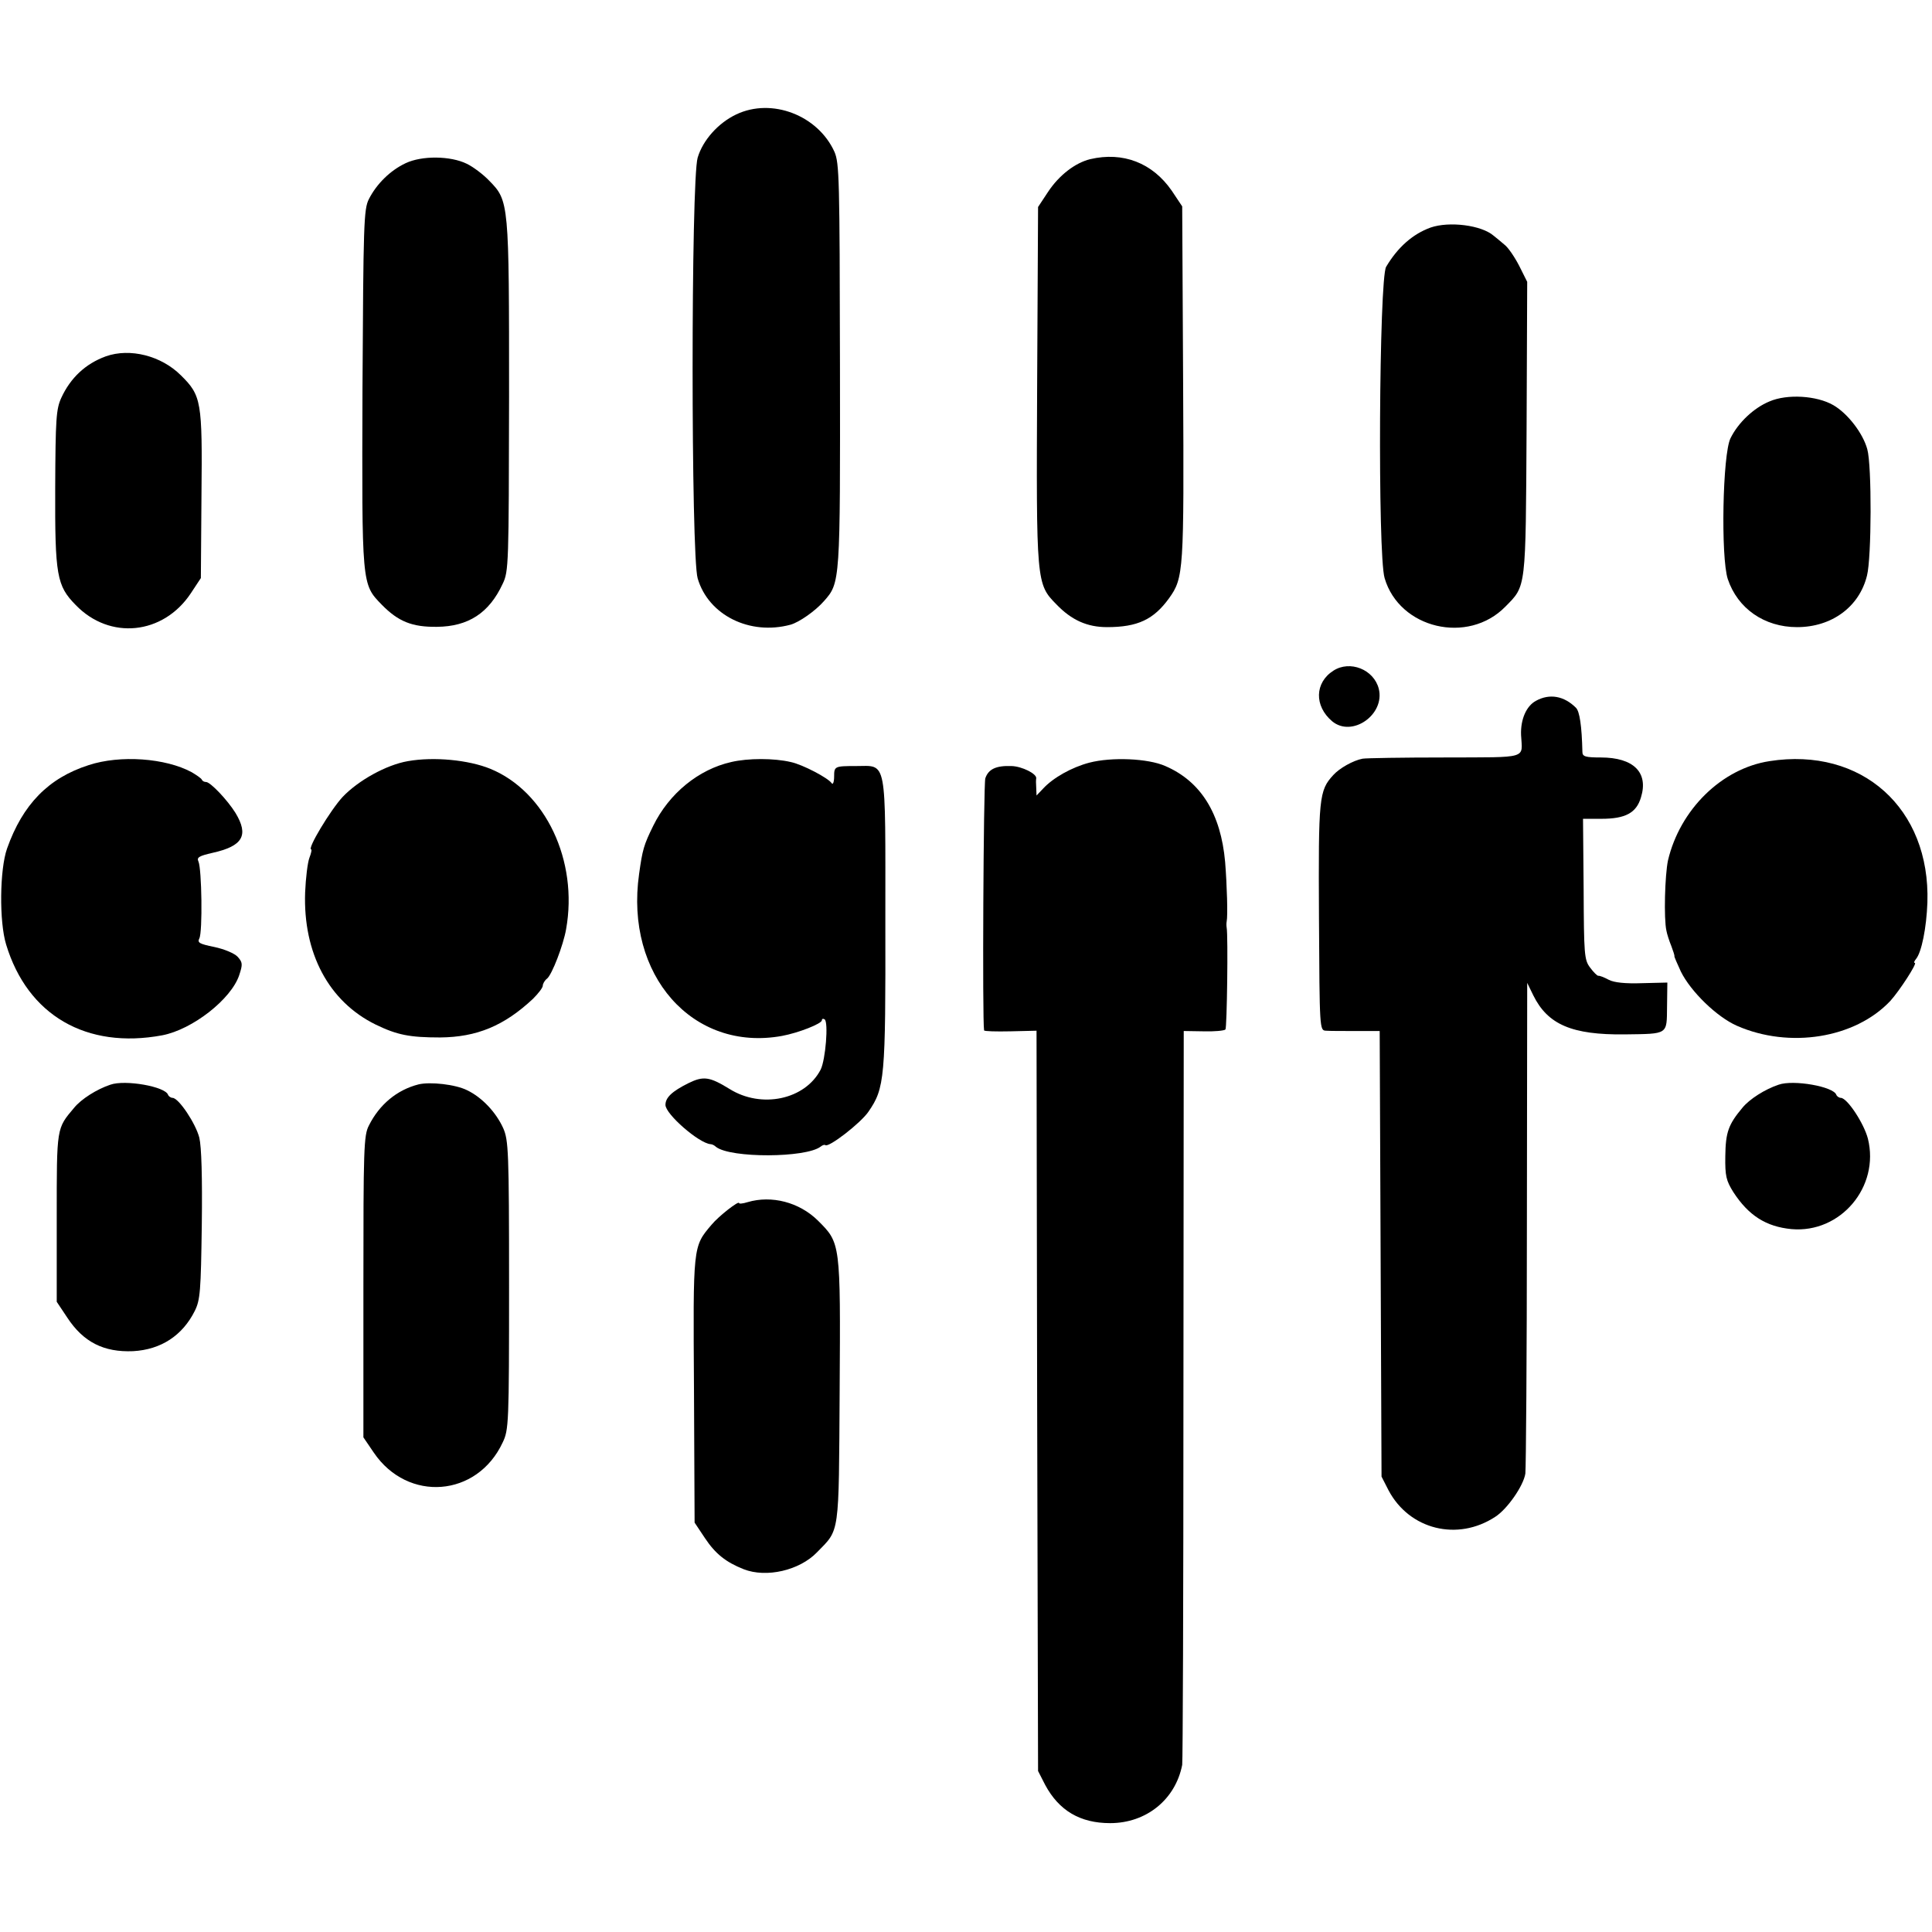
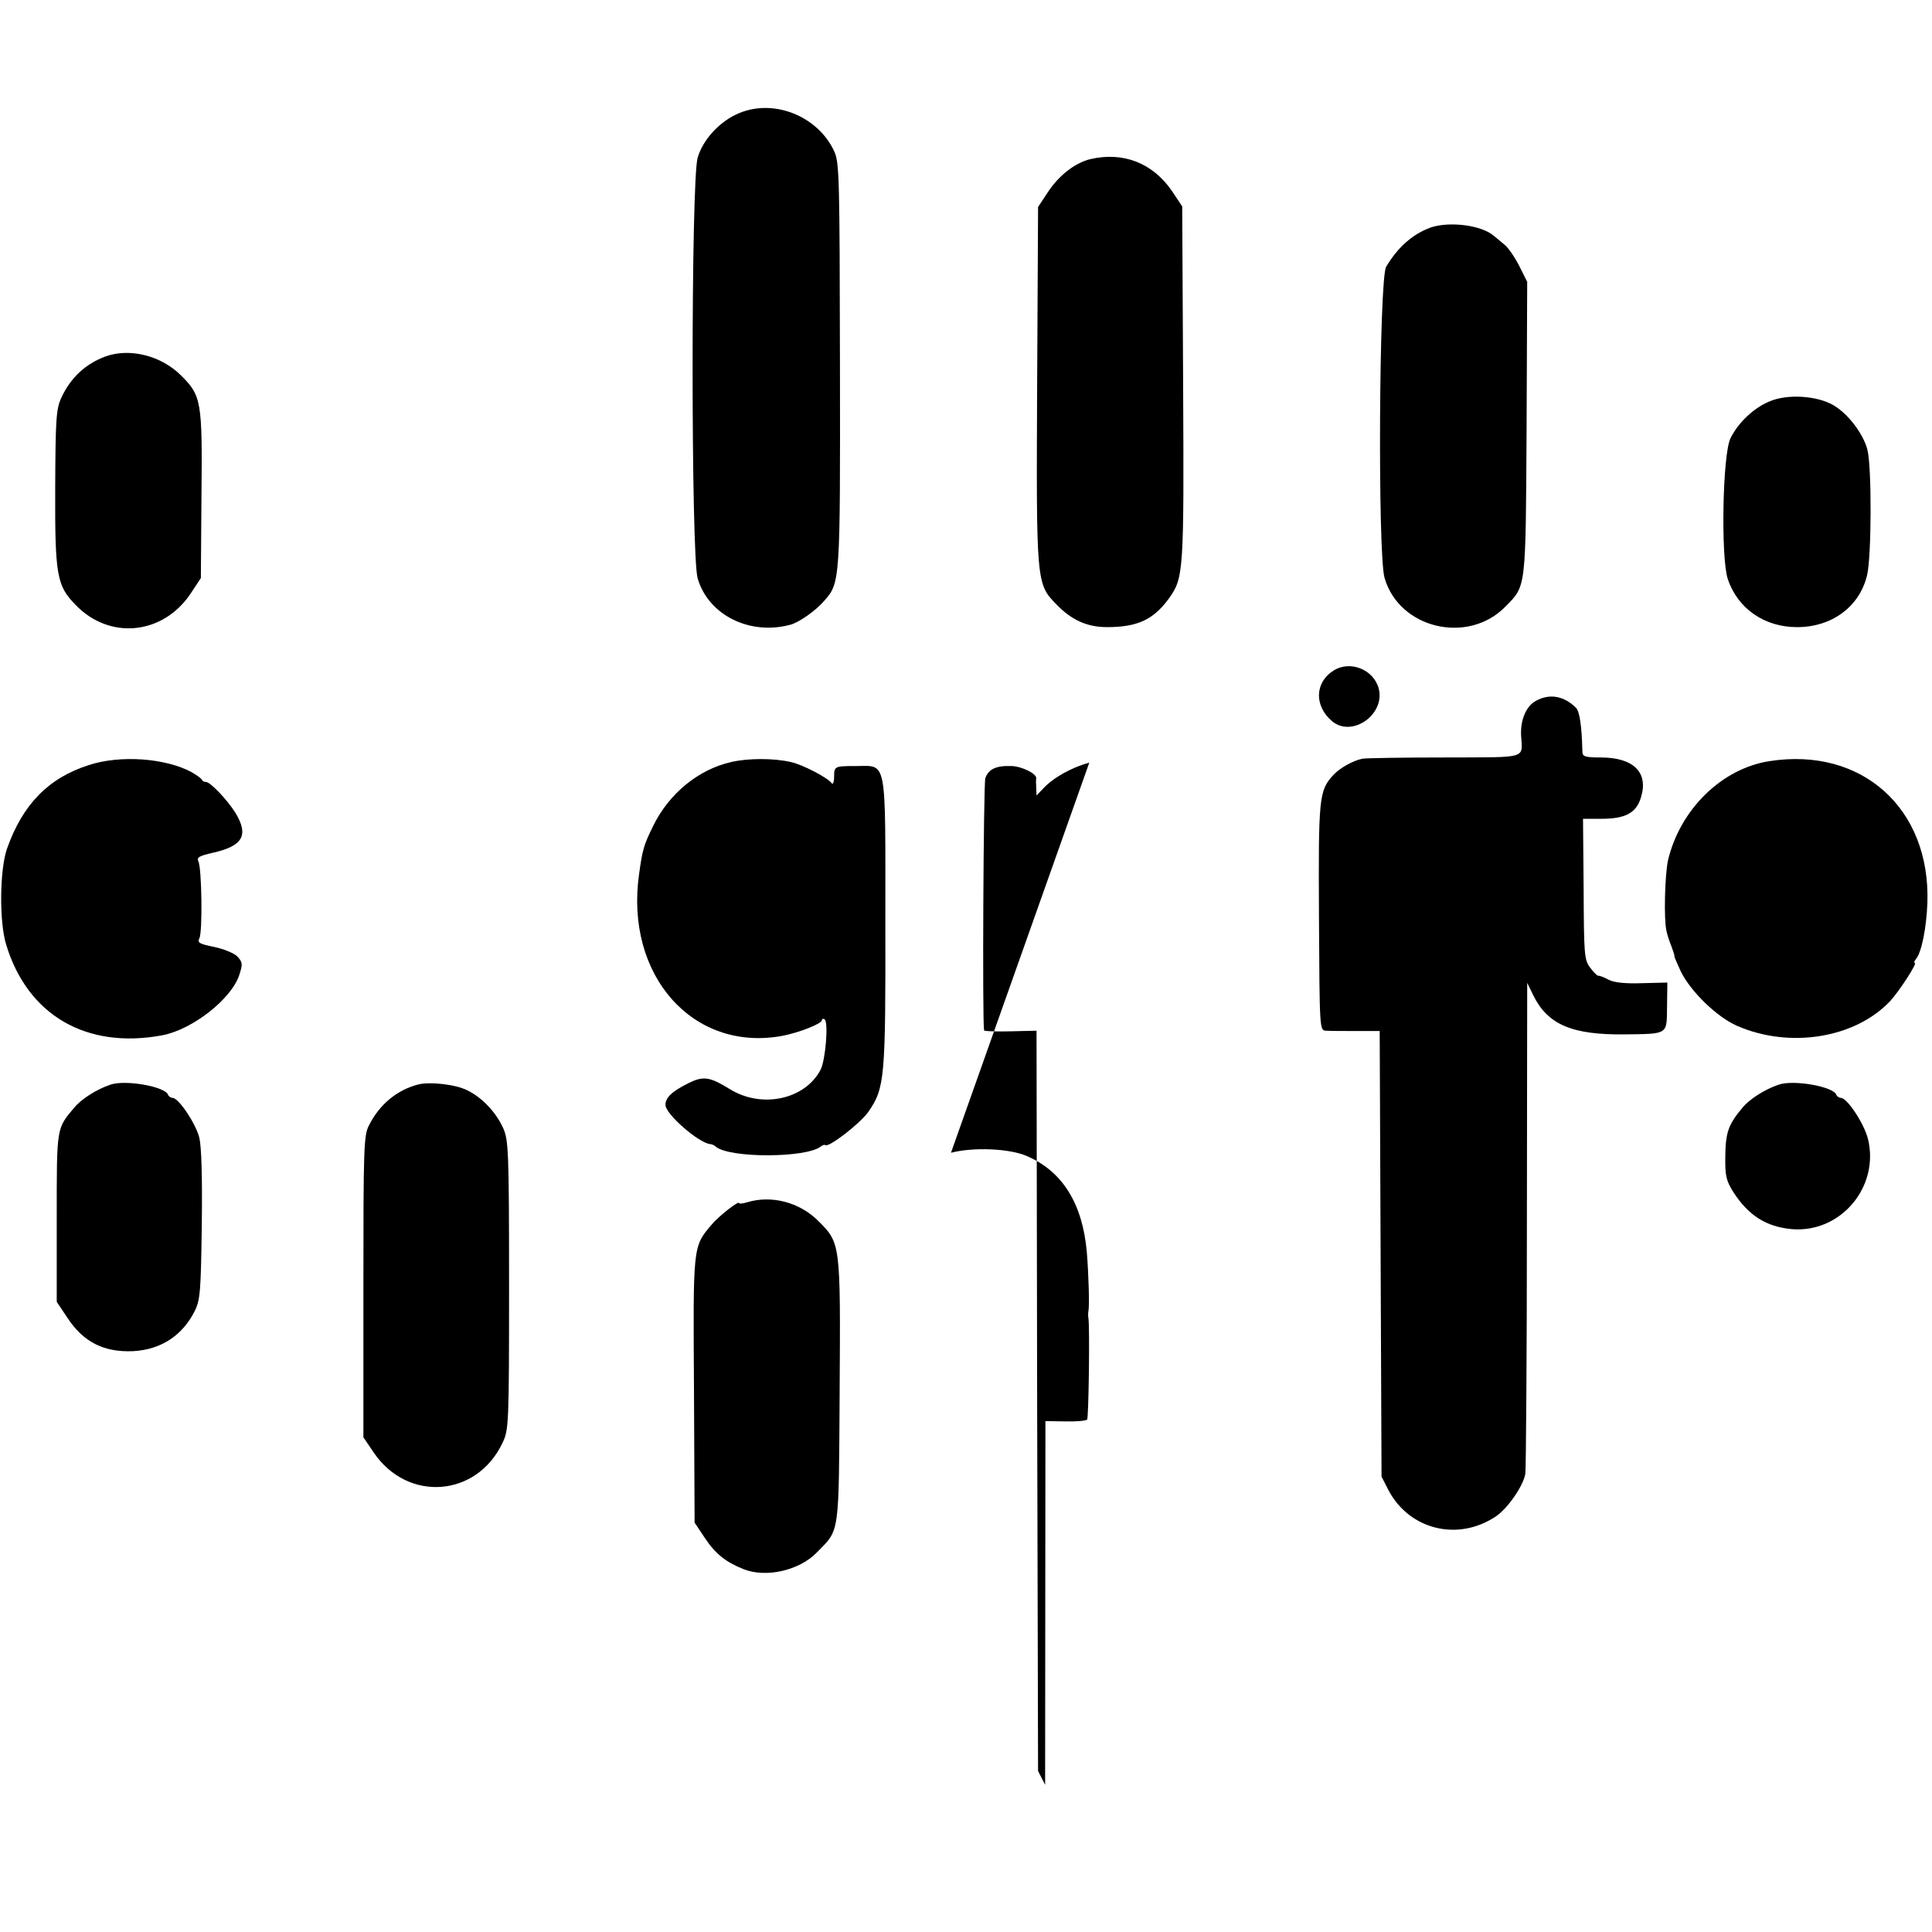
<svg xmlns="http://www.w3.org/2000/svg" version="1.0" width="630pt" height="630pt" viewBox="0 0 630 630" preserveAspectRatio="xMidYMid meet">
  <g transform="translate(0,630) scale(0.1,-0.1)" fill="#000000" stroke="none">
    <path d="M2401 5927 c-59 -28 -109 -84 -126 -141 -22 -74 -22 -1298 0 -1372 35 -120 170 -187 303 -151 28 8 80 44 109 77 53 60 53 61 52 769 -1 608 -2 659 -18 696 -54 119 -204 177 -320 122z" />
-     <path d="M1323 5768 c-51 -24 -95 -68 -120 -117 -17 -33 -18 -81 -21 -617 -2 -645 -3 -638 63 -706 54 -55 99 -73 180 -72 102 1 170 45 214 140 20 41 20 63 21 611 0 634 0 638 -65 704 -19 20 -52 45 -73 55 -53 26 -146 27 -199 2z" />
    <path d="M3555 5781 c-49 -12 -101 -52 -137 -106 l-33 -50 -3 -578 c-3 -648 -3 -651 63 -718 49 -51 100 -74 165 -74 100 0 152 25 202 94 48 67 49 87 46 702 l-3 576 -34 51 c-63 91 -159 128 -266 103z" />
    <path d="M4665 5558 c-58 -21 -107 -64 -145 -128 -23 -39 -28 -938 -5 -1015 48 -165 272 -218 394 -93 68 69 66 53 69 581 l2 478 -26 52 c-15 29 -36 60 -48 69 -12 10 -27 23 -35 29 -40 35 -145 48 -206 27z" />
    <path d="M345 5138 c-66 -24 -115 -70 -145 -135 -17 -37 -19 -69 -20 -294 -1 -286 5 -319 67 -382 111 -115 285 -97 375 38 l33 50 2 271 c3 305 0 324 -67 390 -64 64 -166 90 -245 62z" />
    <path d="M5770 4991 c-51 -21 -102 -69 -127 -120 -26 -52 -32 -388 -9 -459 32 -96 119 -157 226 -157 113 0 203 66 228 168 15 58 16 359 1 412 -14 52 -64 117 -111 144 -54 31 -150 37 -208 12z" />
    <path d="M4348 4113 c-61 -39 -63 -115 -4 -165 65 -54 173 22 152 106 -16 63 -94 94 -148 59z" />
    <path d="M5009 4015 c-32 -17 -51 -61 -49 -112 4 -79 28 -72 -248 -73 -137 0 -258 -2 -269 -4 -31 -6 -75 -31 -95 -53 -47 -51 -49 -72 -47 -464 2 -368 2 -369 23 -370 12 -1 56 -1 98 -1 l77 0 3 -727 3 -726 23 -45 c68 -128 225 -167 348 -86 39 25 92 101 98 141 2 17 5 383 5 815 l1 785 20 -41 c47 -95 126 -129 298 -127 143 2 137 -2 138 91 l1 78 -82 -2 c-55 -2 -92 2 -109 11 -15 8 -30 14 -34 13 -4 0 -16 12 -27 27 -19 25 -20 43 -21 256 l-2 229 60 0 c78 0 114 19 129 70 25 81 -24 130 -131 130 -50 0 -60 3 -60 18 -2 85 -9 132 -21 144 -39 39 -86 47 -130 23z" />
    <path d="M289 3805 c-131 -42 -215 -128 -266 -272 -24 -68 -26 -238 -3 -313 70 -231 262 -342 509 -296 99 19 225 118 251 196 12 36 11 42 -5 60 -10 11 -43 25 -76 32 -49 10 -56 14 -49 28 11 20 8 228 -3 251 -6 13 2 18 46 28 99 22 119 57 75 130 -26 42 -82 101 -96 101 -6 0 -12 3 -14 8 -2 4 -16 14 -33 24 -85 46 -233 57 -336 23z" />
-     <path d="M1330 3818 c-70 -12 -162 -63 -213 -117 -39 -42 -117 -171 -102 -171 2 0 0 -12 -6 -27 -6 -16 -12 -66 -14 -113 -7 -198 77 -356 230 -431 70 -34 111 -42 210 -42 120 1 209 38 303 126 17 17 32 36 32 43 0 6 6 17 14 23 16 13 53 109 62 161 40 223 -67 449 -247 523 -71 29 -184 40 -269 25z" />
    <path d="M2384 3815 c-106 -24 -202 -102 -254 -208 -31 -63 -35 -78 -46 -157 -47 -330 175 -581 466 -528 54 10 130 40 130 51 0 5 4 6 9 3 13 -9 3 -132 -13 -164 -51 -98 -193 -128 -297 -63 -65 40 -85 43 -134 19 -54 -27 -75 -47 -75 -71 0 -30 109 -125 147 -128 5 0 13 -4 18 -9 48 -37 293 -36 341 1 6 5 13 7 15 5 10 -10 116 72 141 109 53 77 56 108 55 619 0 543 7 508 -97 508 -68 0 -70 -1 -70 -34 0 -18 -4 -28 -8 -22 -11 17 -95 61 -133 69 -55 13 -140 13 -195 0z" />
-     <path d="M3552 3813 c-57 -15 -118 -49 -151 -85 l-21 -22 -1 25 c-1 13 -1 27 0 31 2 15 -47 39 -80 40 -51 2 -76 -10 -86 -40 -6 -20 -10 -792 -4 -822 1 -3 39 -4 86 -3 l85 2 2 -1207 3 -1207 23 -45 c45 -84 114 -125 212 -125 118 0 213 77 235 190 2 11 4 554 4 1207 l1 1186 65 -1 c35 -1 67 2 71 6 5 5 9 306 4 332 -1 6 -1 15 0 20 4 18 1 119 -5 194 -14 158 -79 263 -195 313 -56 25 -175 30 -248 11z" />
+     <path d="M3552 3813 c-57 -15 -118 -49 -151 -85 l-21 -22 -1 25 c-1 13 -1 27 0 31 2 15 -47 39 -80 40 -51 2 -76 -10 -86 -40 -6 -20 -10 -792 -4 -822 1 -3 39 -4 86 -3 l85 2 2 -1207 3 -1207 23 -45 l1 1186 65 -1 c35 -1 67 2 71 6 5 5 9 306 4 332 -1 6 -1 15 0 20 4 18 1 119 -5 194 -14 158 -79 263 -195 313 -56 25 -175 30 -248 11z" />
    <path d="M5770 3818 c-156 -24 -292 -158 -331 -324 -10 -48 -14 -189 -5 -229 2 -11 9 -33 16 -50 6 -16 11 -31 10 -33 -1 -1 9 -24 21 -50 32 -65 117 -148 183 -177 171 -75 385 -41 500 81 30 33 89 124 80 124 -4 0 -2 6 4 13 18 22 34 101 37 184 10 307 -214 508 -515 461z" />
    <path d="M360 2763 c-45 -15 -95 -47 -118 -75 -58 -69 -57 -61 -57 -358 l0 -275 34 -51 c53 -81 120 -114 215 -110 91 5 161 51 201 131 18 36 20 65 23 280 2 157 -1 255 -8 285 -12 47 -67 129 -87 130 -6 0 -13 5 -15 10 -9 27 -140 50 -188 33z" />
    <path d="M1365 2764 c-71 -18 -128 -66 -162 -134 -17 -32 -18 -77 -18 -526 l0 -491 34 -50 c111 -163 337 -145 420 33 20 41 21 62 21 513 0 438 -2 473 -19 512 -24 53 -70 101 -118 124 -38 19 -120 28 -158 19z" />
    <path d="M5800 2763 c-45 -15 -95 -47 -118 -75 -46 -55 -55 -80 -56 -158 -1 -65 3 -80 26 -117 50 -77 107 -113 190 -121 160 -14 288 138 249 295 -13 50 -67 132 -88 133 -6 0 -13 5 -15 10 -9 27 -140 50 -188 33z" />
    <path d="M2438 2380 c-16 -5 -28 -6 -28 -3 0 9 -66 -42 -90 -71 -61 -72 -60 -67 -57 -540 l2 -431 34 -51 c34 -51 68 -78 126 -101 74 -29 182 -4 239 55 75 77 71 49 74 527 3 485 3 481 -71 555 -61 60 -151 83 -229 60z" />
  </g>
</svg>